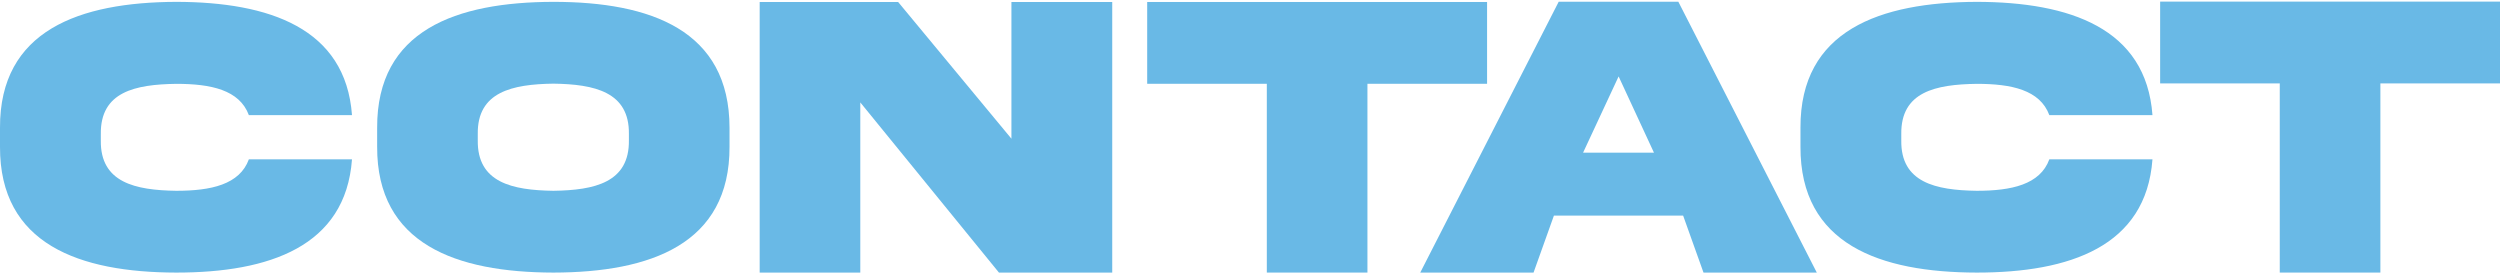
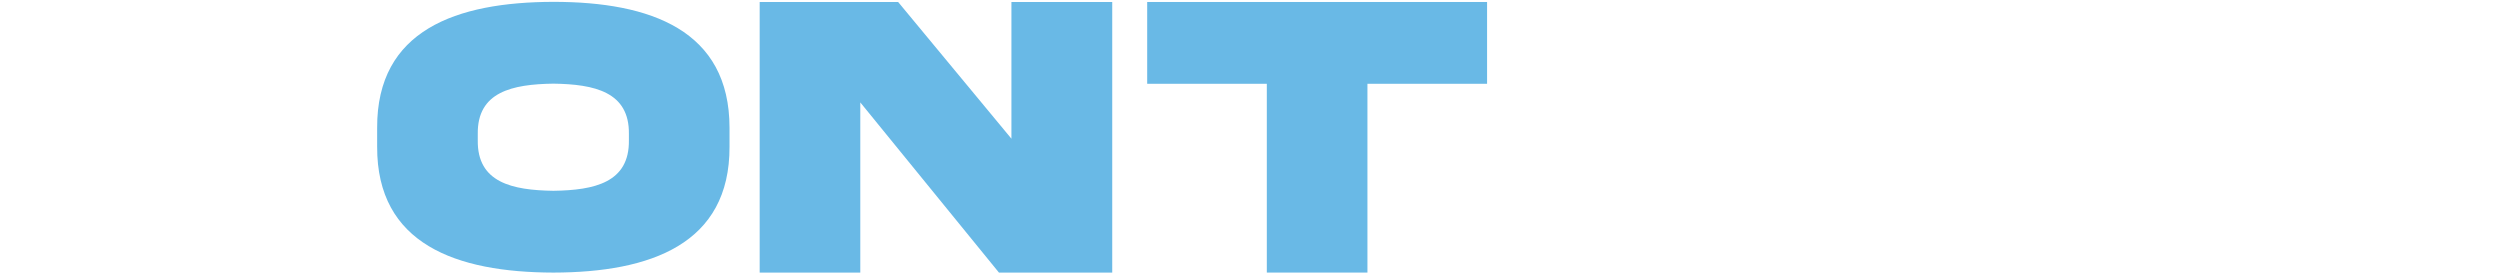
<svg xmlns="http://www.w3.org/2000/svg" width="1440" height="158" viewBox="0 0 1440 158" fill="none">
-   <path d="M143.35 91.759H202.747C199.097 141.971 155.075 157.012 101.54 157.012C45.793 156.901 -0.22 140.754 0.001 84.459V73.62C-0.22 17.436 45.793 1.289 101.54 1.067C155.075 1.178 199.097 16.22 202.747 66.321H143.35C137.93 51.722 121.449 48.293 101.54 48.293C77.87 48.625 57.739 52.828 58.071 77.27V80.92C57.739 105.141 77.87 109.565 101.54 109.897C121.449 109.897 138.041 106.358 143.35 91.759Z" fill="#69B9E6" />
  <path d="M318.776 1.067C374.744 1.067 420.204 17.436 420.204 73.62V84.459C420.425 140.643 374.633 156.901 318.776 157.012C262.808 156.901 217.016 140.643 217.237 84.459V73.62C217.016 17.326 262.808 1.178 318.776 1.067ZM362.245 80.809V77.16C362.577 52.938 342.446 48.514 318.776 48.183C294.995 48.514 274.864 52.938 275.196 77.16V80.809C274.864 105.141 294.995 109.565 318.776 109.897C342.446 109.565 362.577 105.141 362.245 80.809Z" fill="#69B9E6" />
  <path d="M582.578 79.888V1.142H640.648V157H575.389L495.529 58.985V157H437.57V1.142H517.319L582.578 79.888Z" fill="#69B9E6" />
  <path d="M787.647 157H729.688V48.257H660.779V1.142H856.557V48.257H787.647V157Z" fill="#69B9E6" />
-   <path d="M932.324 44.02L911.861 87.927H952.676L932.324 44.02ZM818.065 157L897.814 0.997H966.723L1046.47 157H981.213L969.488 124.204H895.048L883.324 157H818.065Z" fill="#69B9E6" />
-   <path d="M1180.42 91.759H1239.82C1236.17 141.971 1192.14 157.012 1138.61 157.012C1082.86 156.901 1036.85 140.754 1037.07 84.459V73.62C1036.85 17.436 1082.86 1.289 1138.61 1.067C1192.14 1.178 1236.17 16.22 1239.82 66.321H1180.42C1175 51.722 1158.52 48.293 1138.61 48.293C1114.94 48.625 1094.81 52.828 1095.14 77.27V80.92C1094.81 105.141 1114.94 109.565 1138.61 109.897C1158.52 109.897 1175.11 106.358 1180.42 91.759Z" fill="#69B9E6" />
-   <path d="M1371.1 157H1313.14V48.041H1244.24V0.926H1440V48.041H1371.1V157Z" fill="#69B9E6" />
</svg>